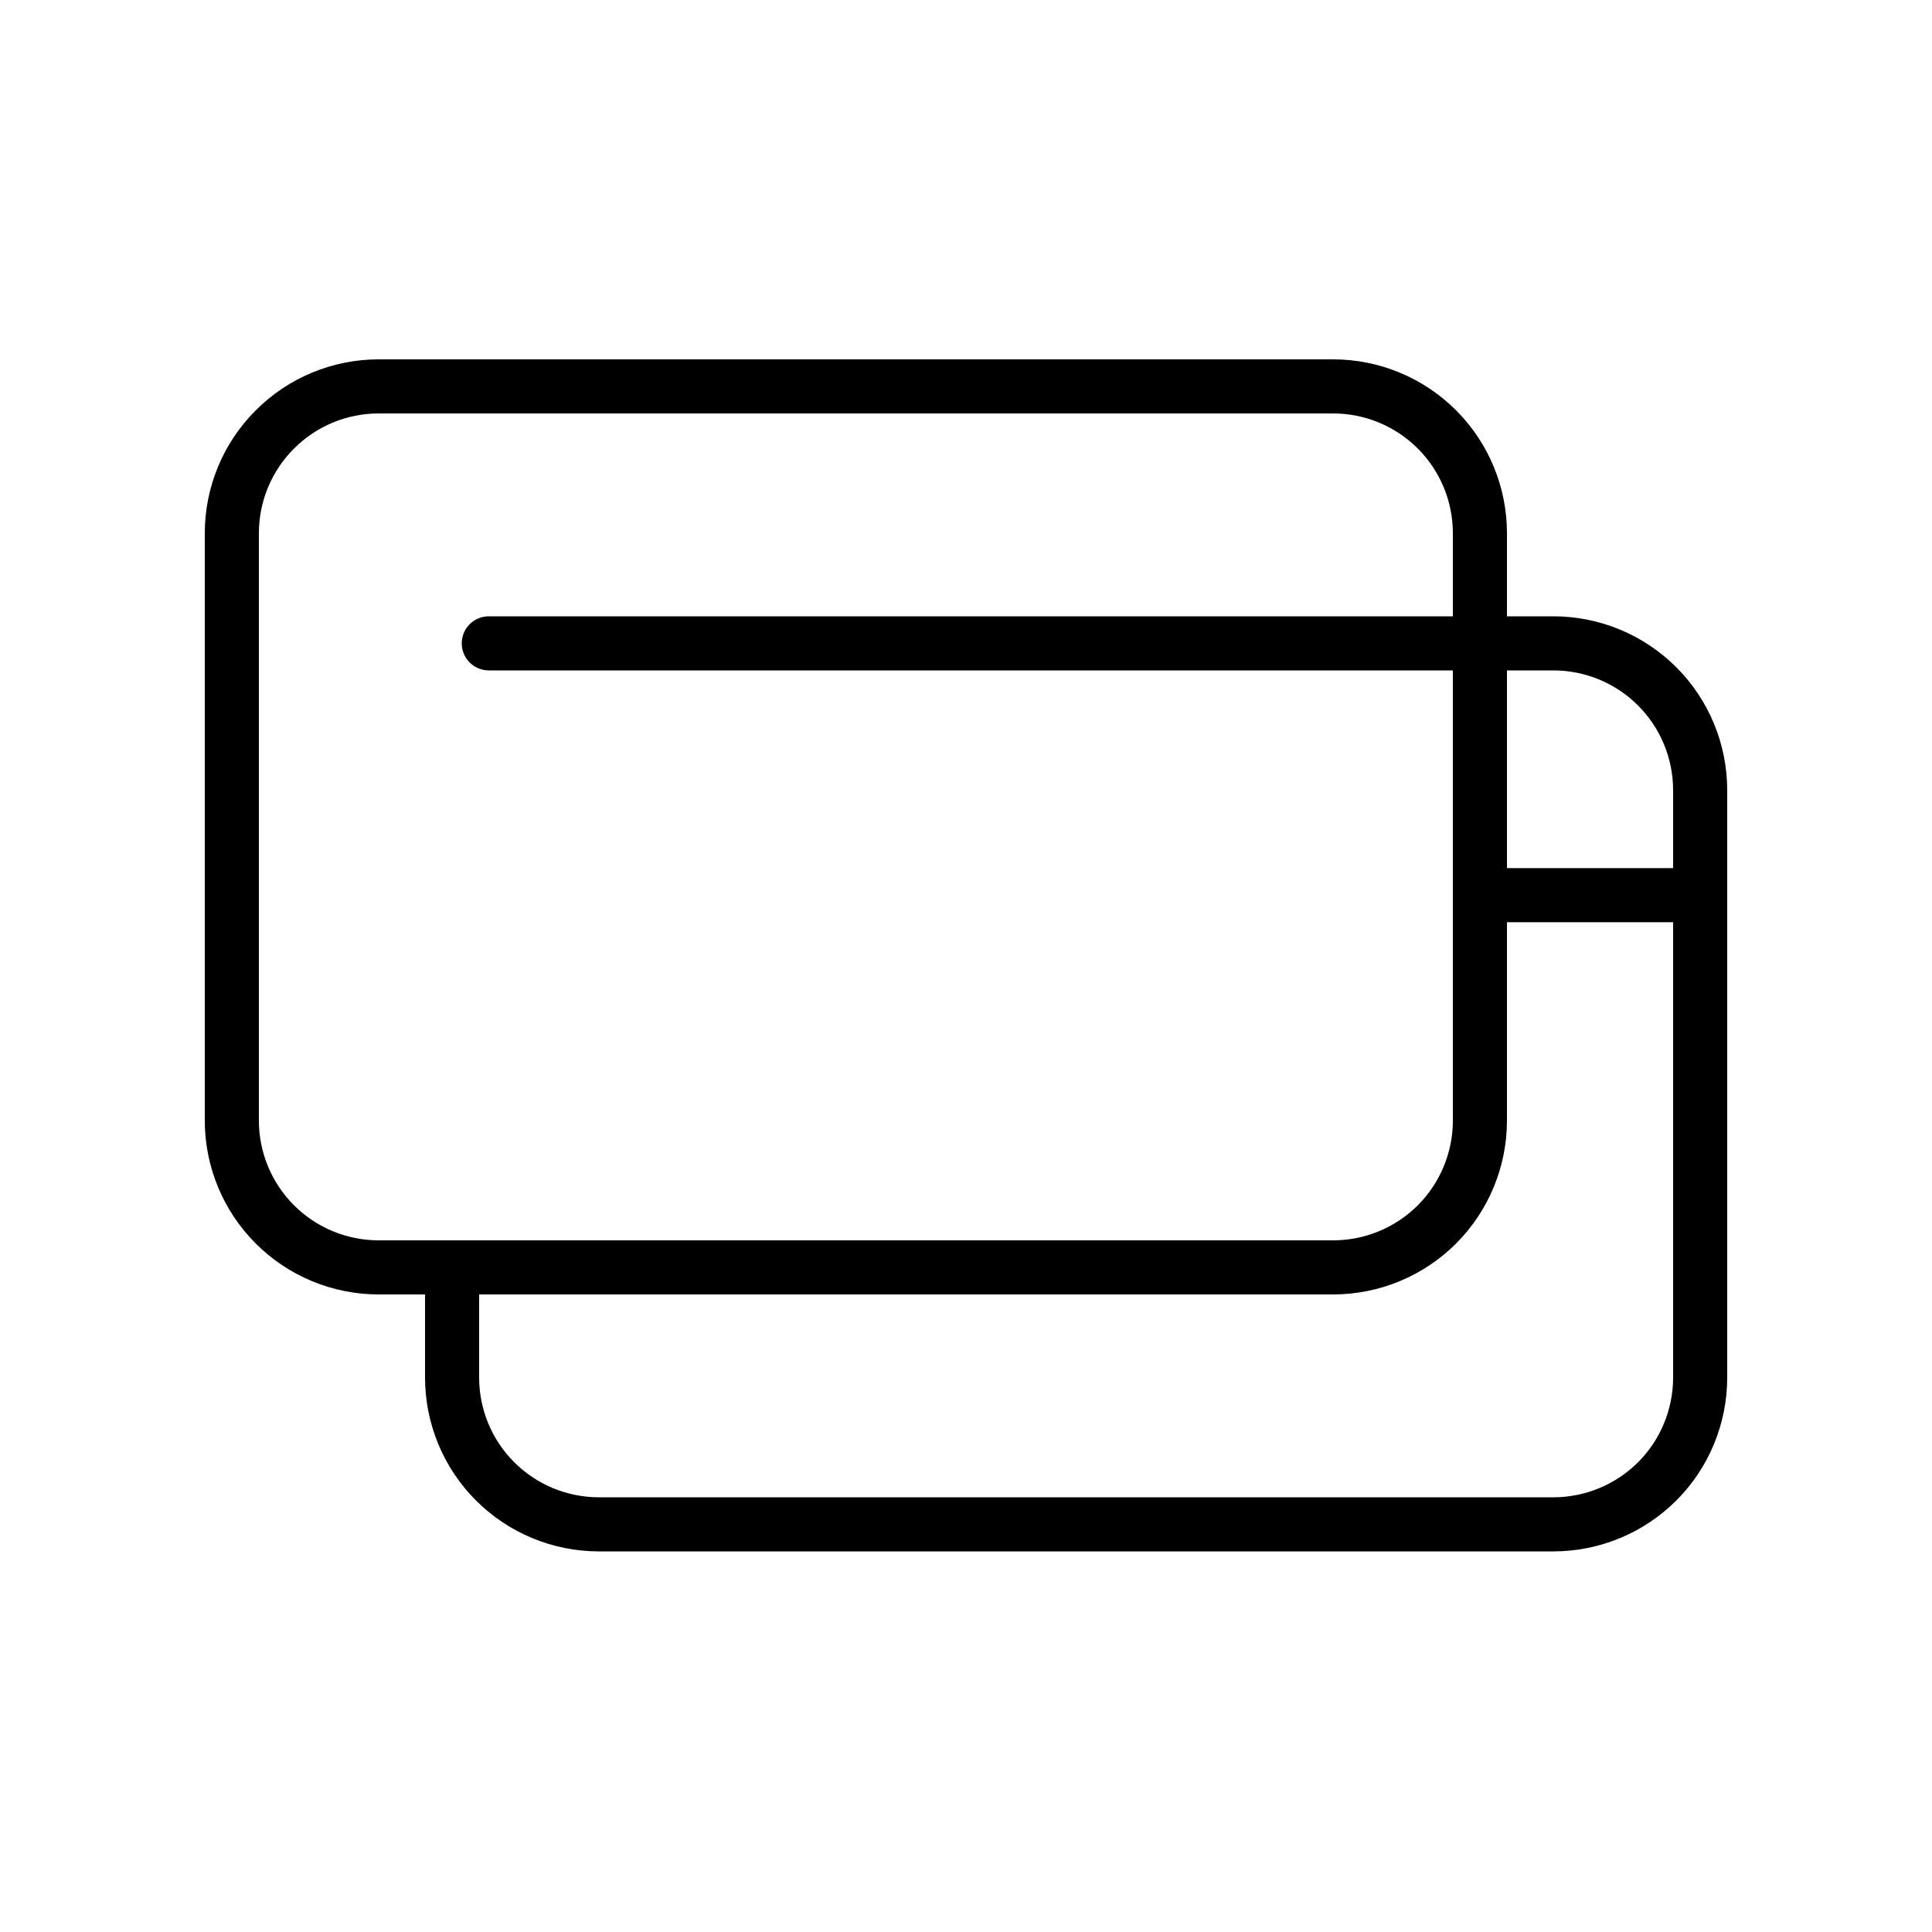
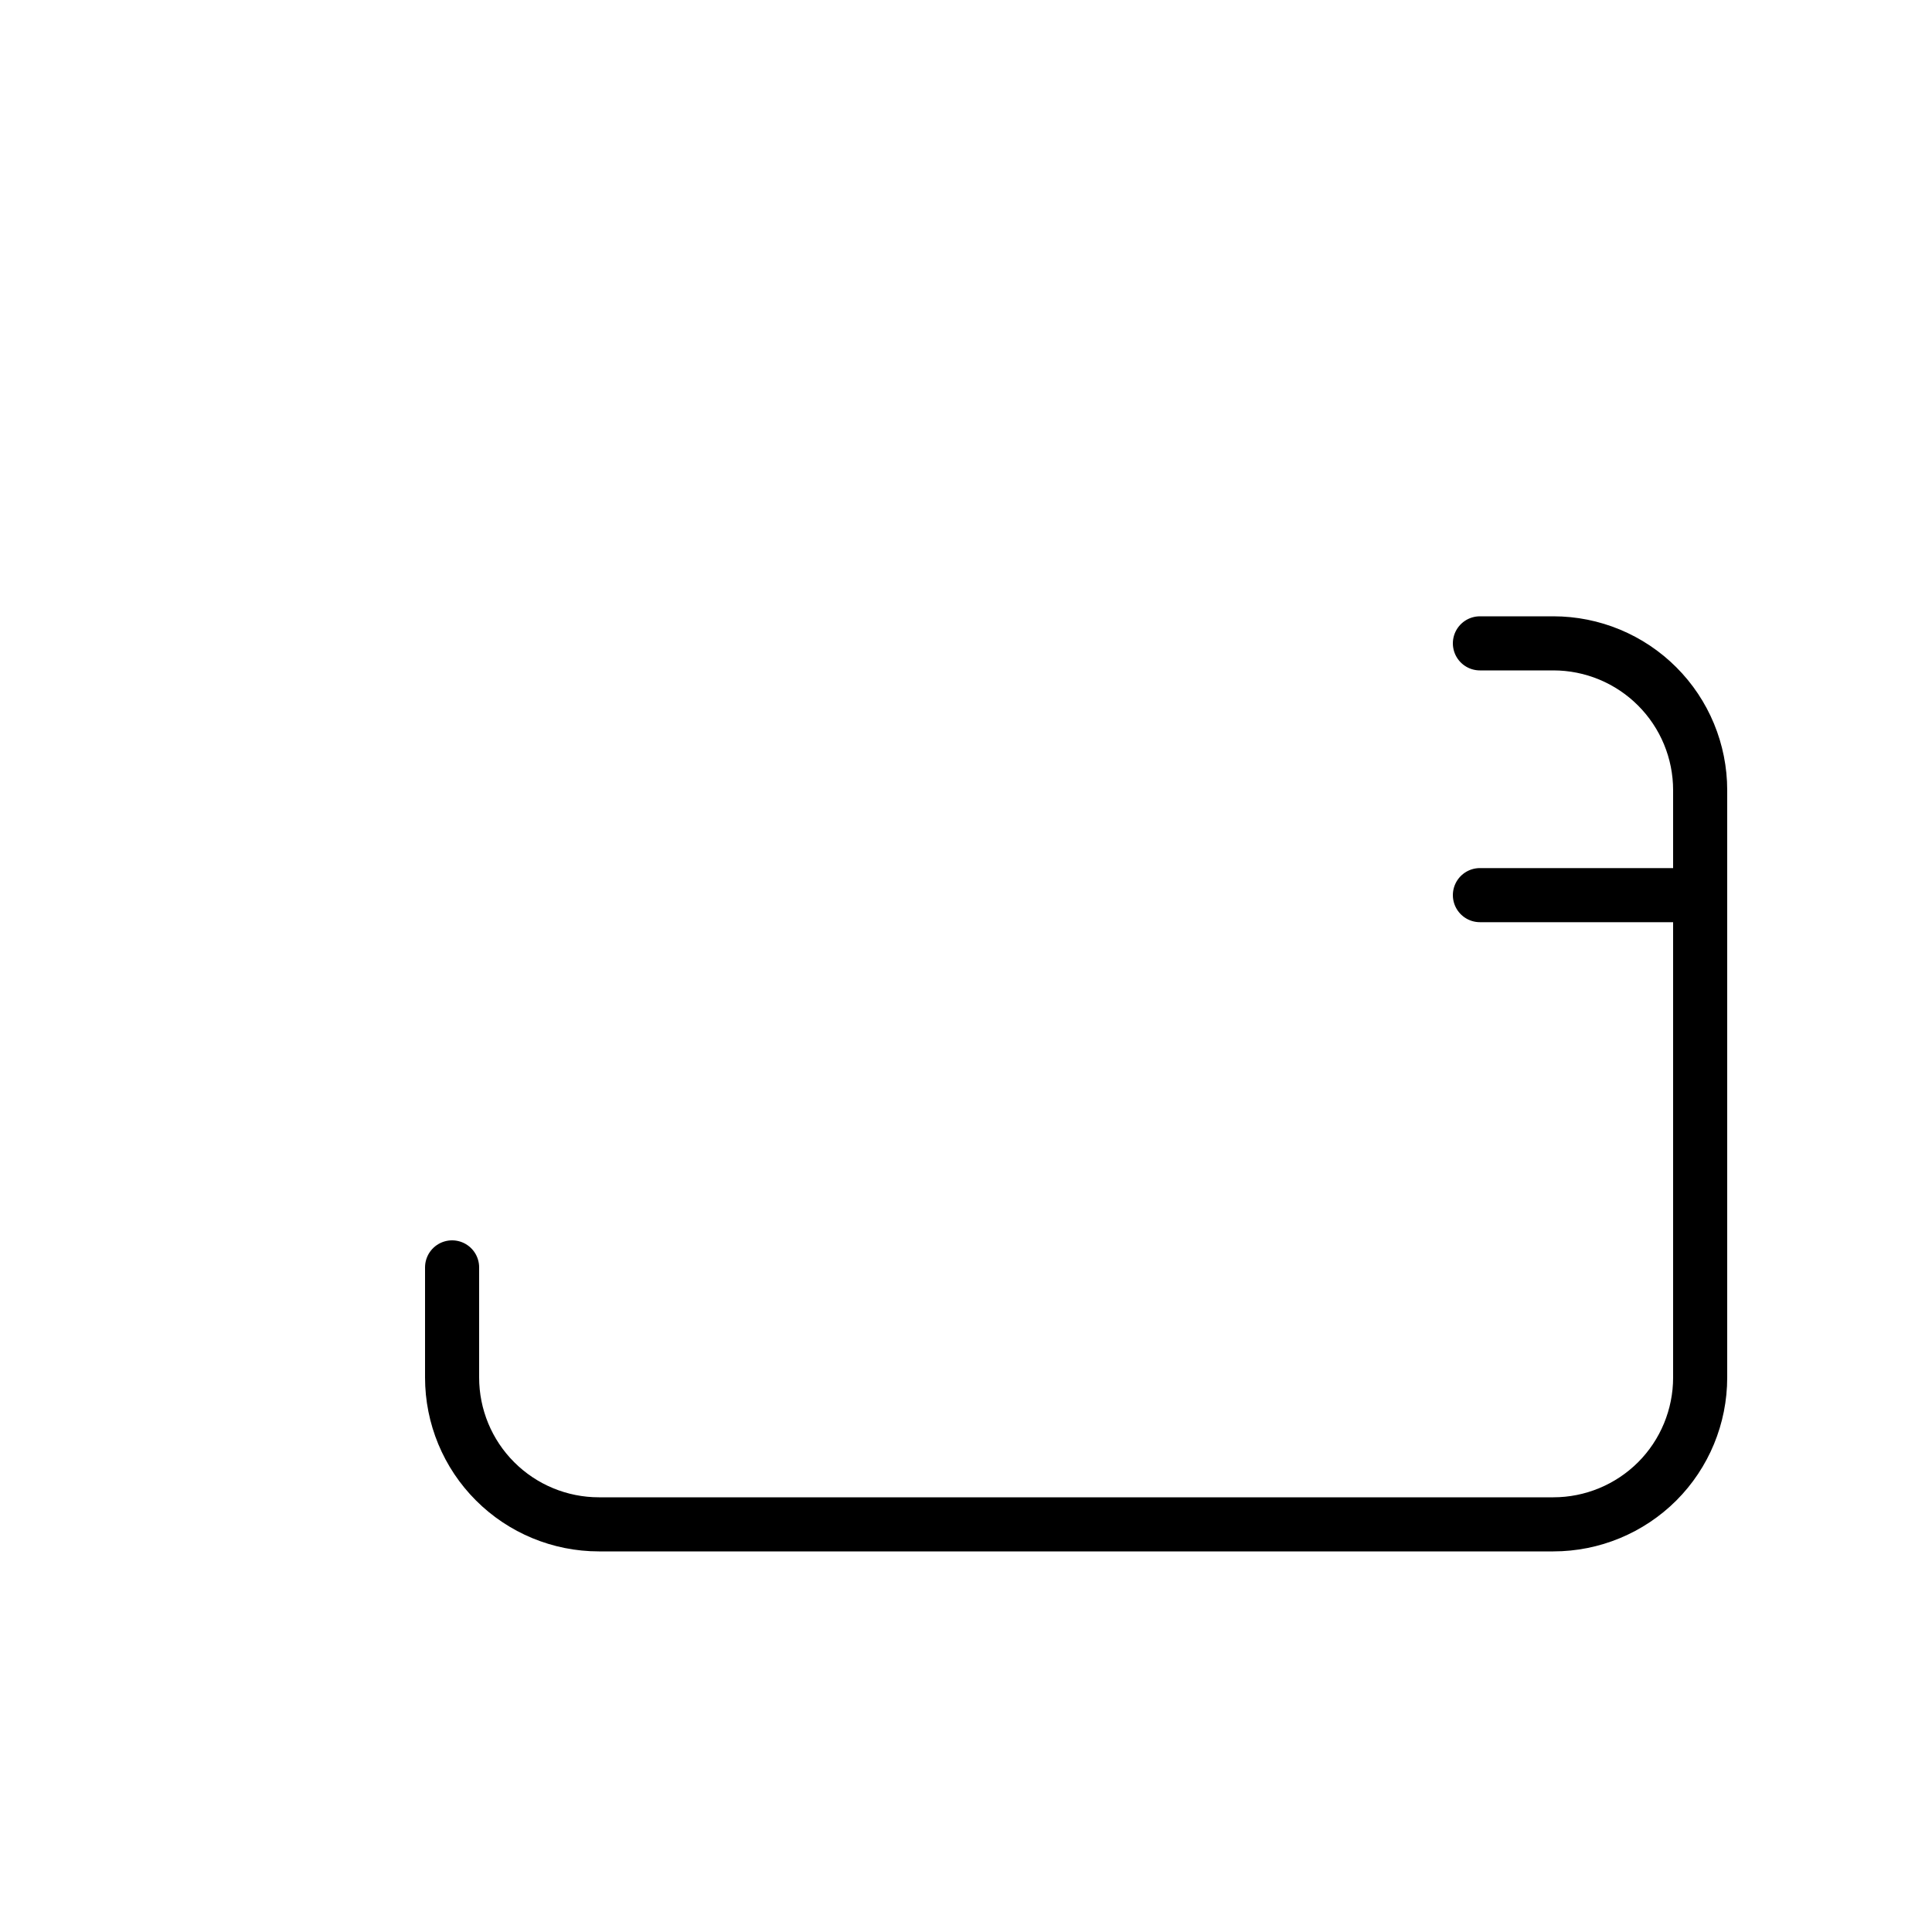
<svg xmlns="http://www.w3.org/2000/svg" width="25" height="25" viewBox="0 0 25 25" fill="none">
  <path d="M22 11.583V17.825C22 18.329 21.8 18.813 21.444 19.169C21.087 19.525 20.604 19.725 20.1 19.725H7.75C7.246 19.725 6.763 19.525 6.407 19.169C6.05 18.813 5.85 18.329 5.85 17.825V16.4M22 11.583V10.225C22 9.721 21.8 9.238 21.444 8.882C21.087 8.525 20.604 8.325 20.1 8.325H19.15M22 11.583H19.15" stroke="black" stroke-width="0.7" stroke-linecap="round" stroke-linejoin="round" />
-   <path d="M19.15 8.325V14.5C19.15 15.004 18.95 15.487 18.594 15.844C18.237 16.2 17.754 16.4 17.25 16.4H4.9C4.396 16.4 3.913 16.2 3.557 15.844C3.2 15.487 3 15.004 3 14.5V6.9C3 6.396 3.2 5.913 3.557 5.557C3.913 5.2 4.396 5 4.9 5H17.25C17.754 5 18.237 5.2 18.594 5.557C18.95 5.913 19.15 6.396 19.15 6.9V8.325ZM19.15 8.325H6.325" stroke="black" stroke-width="0.7" stroke-linecap="round" stroke-linejoin="round" />
</svg>